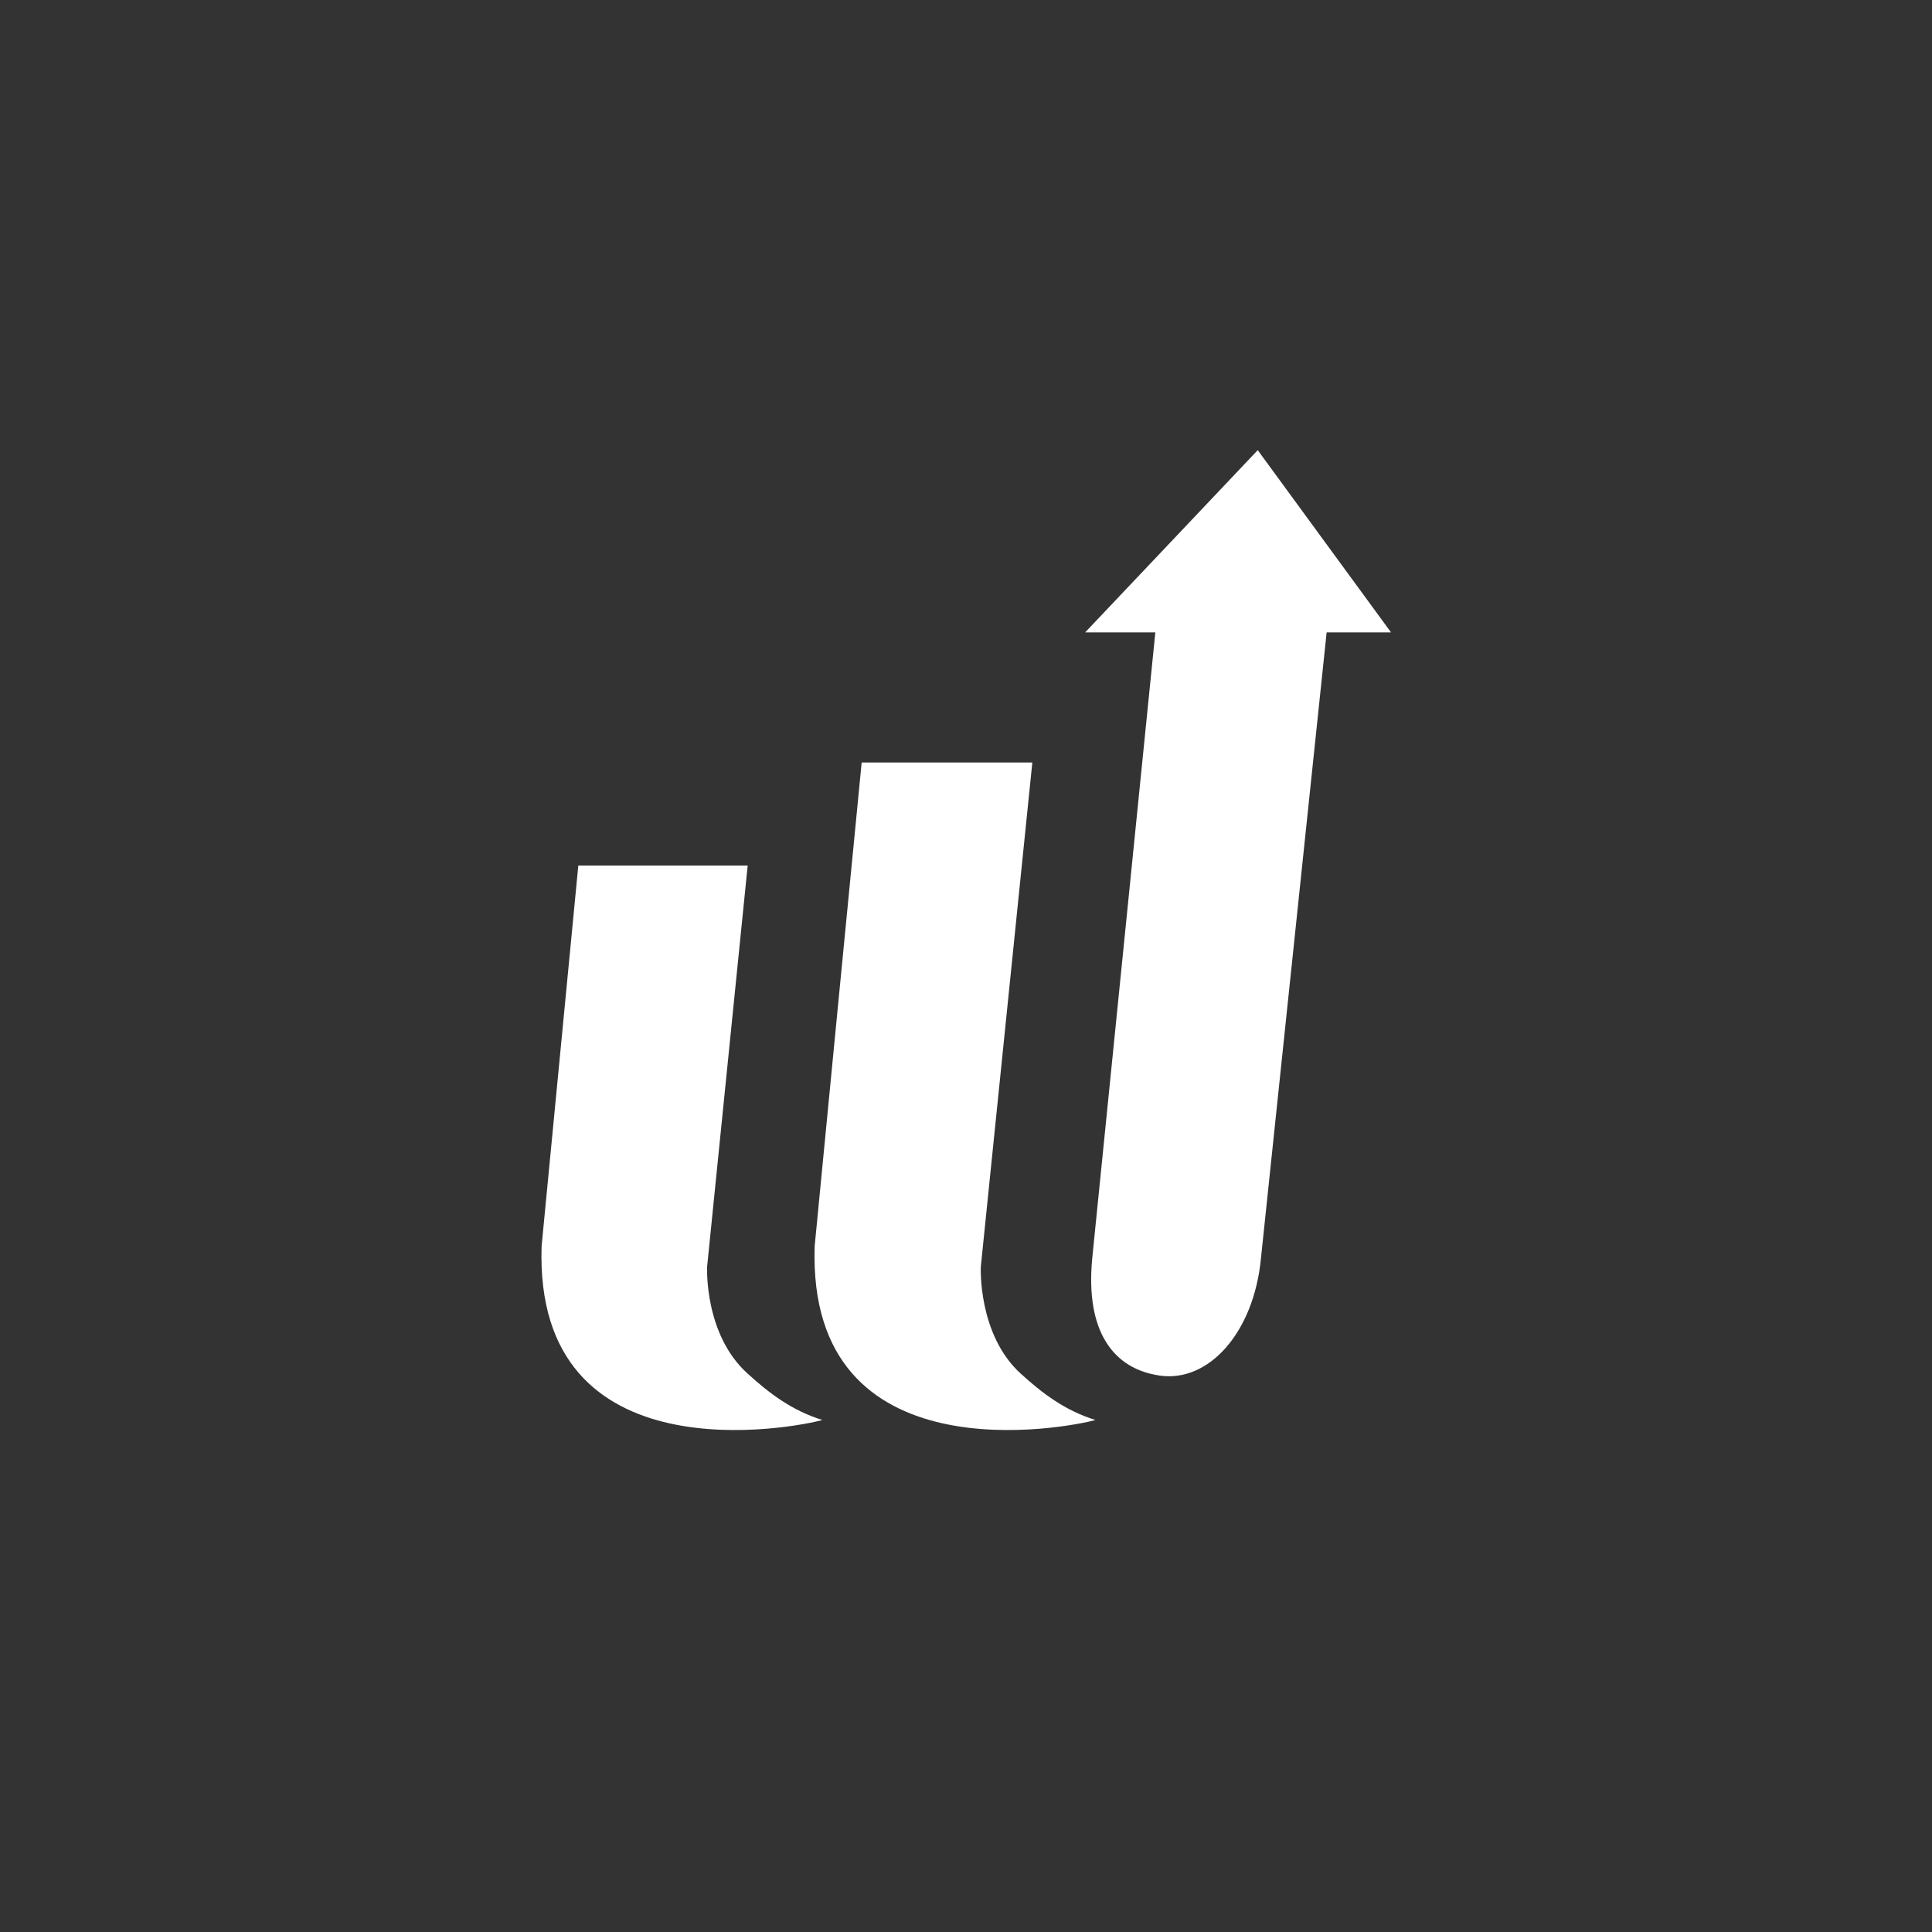
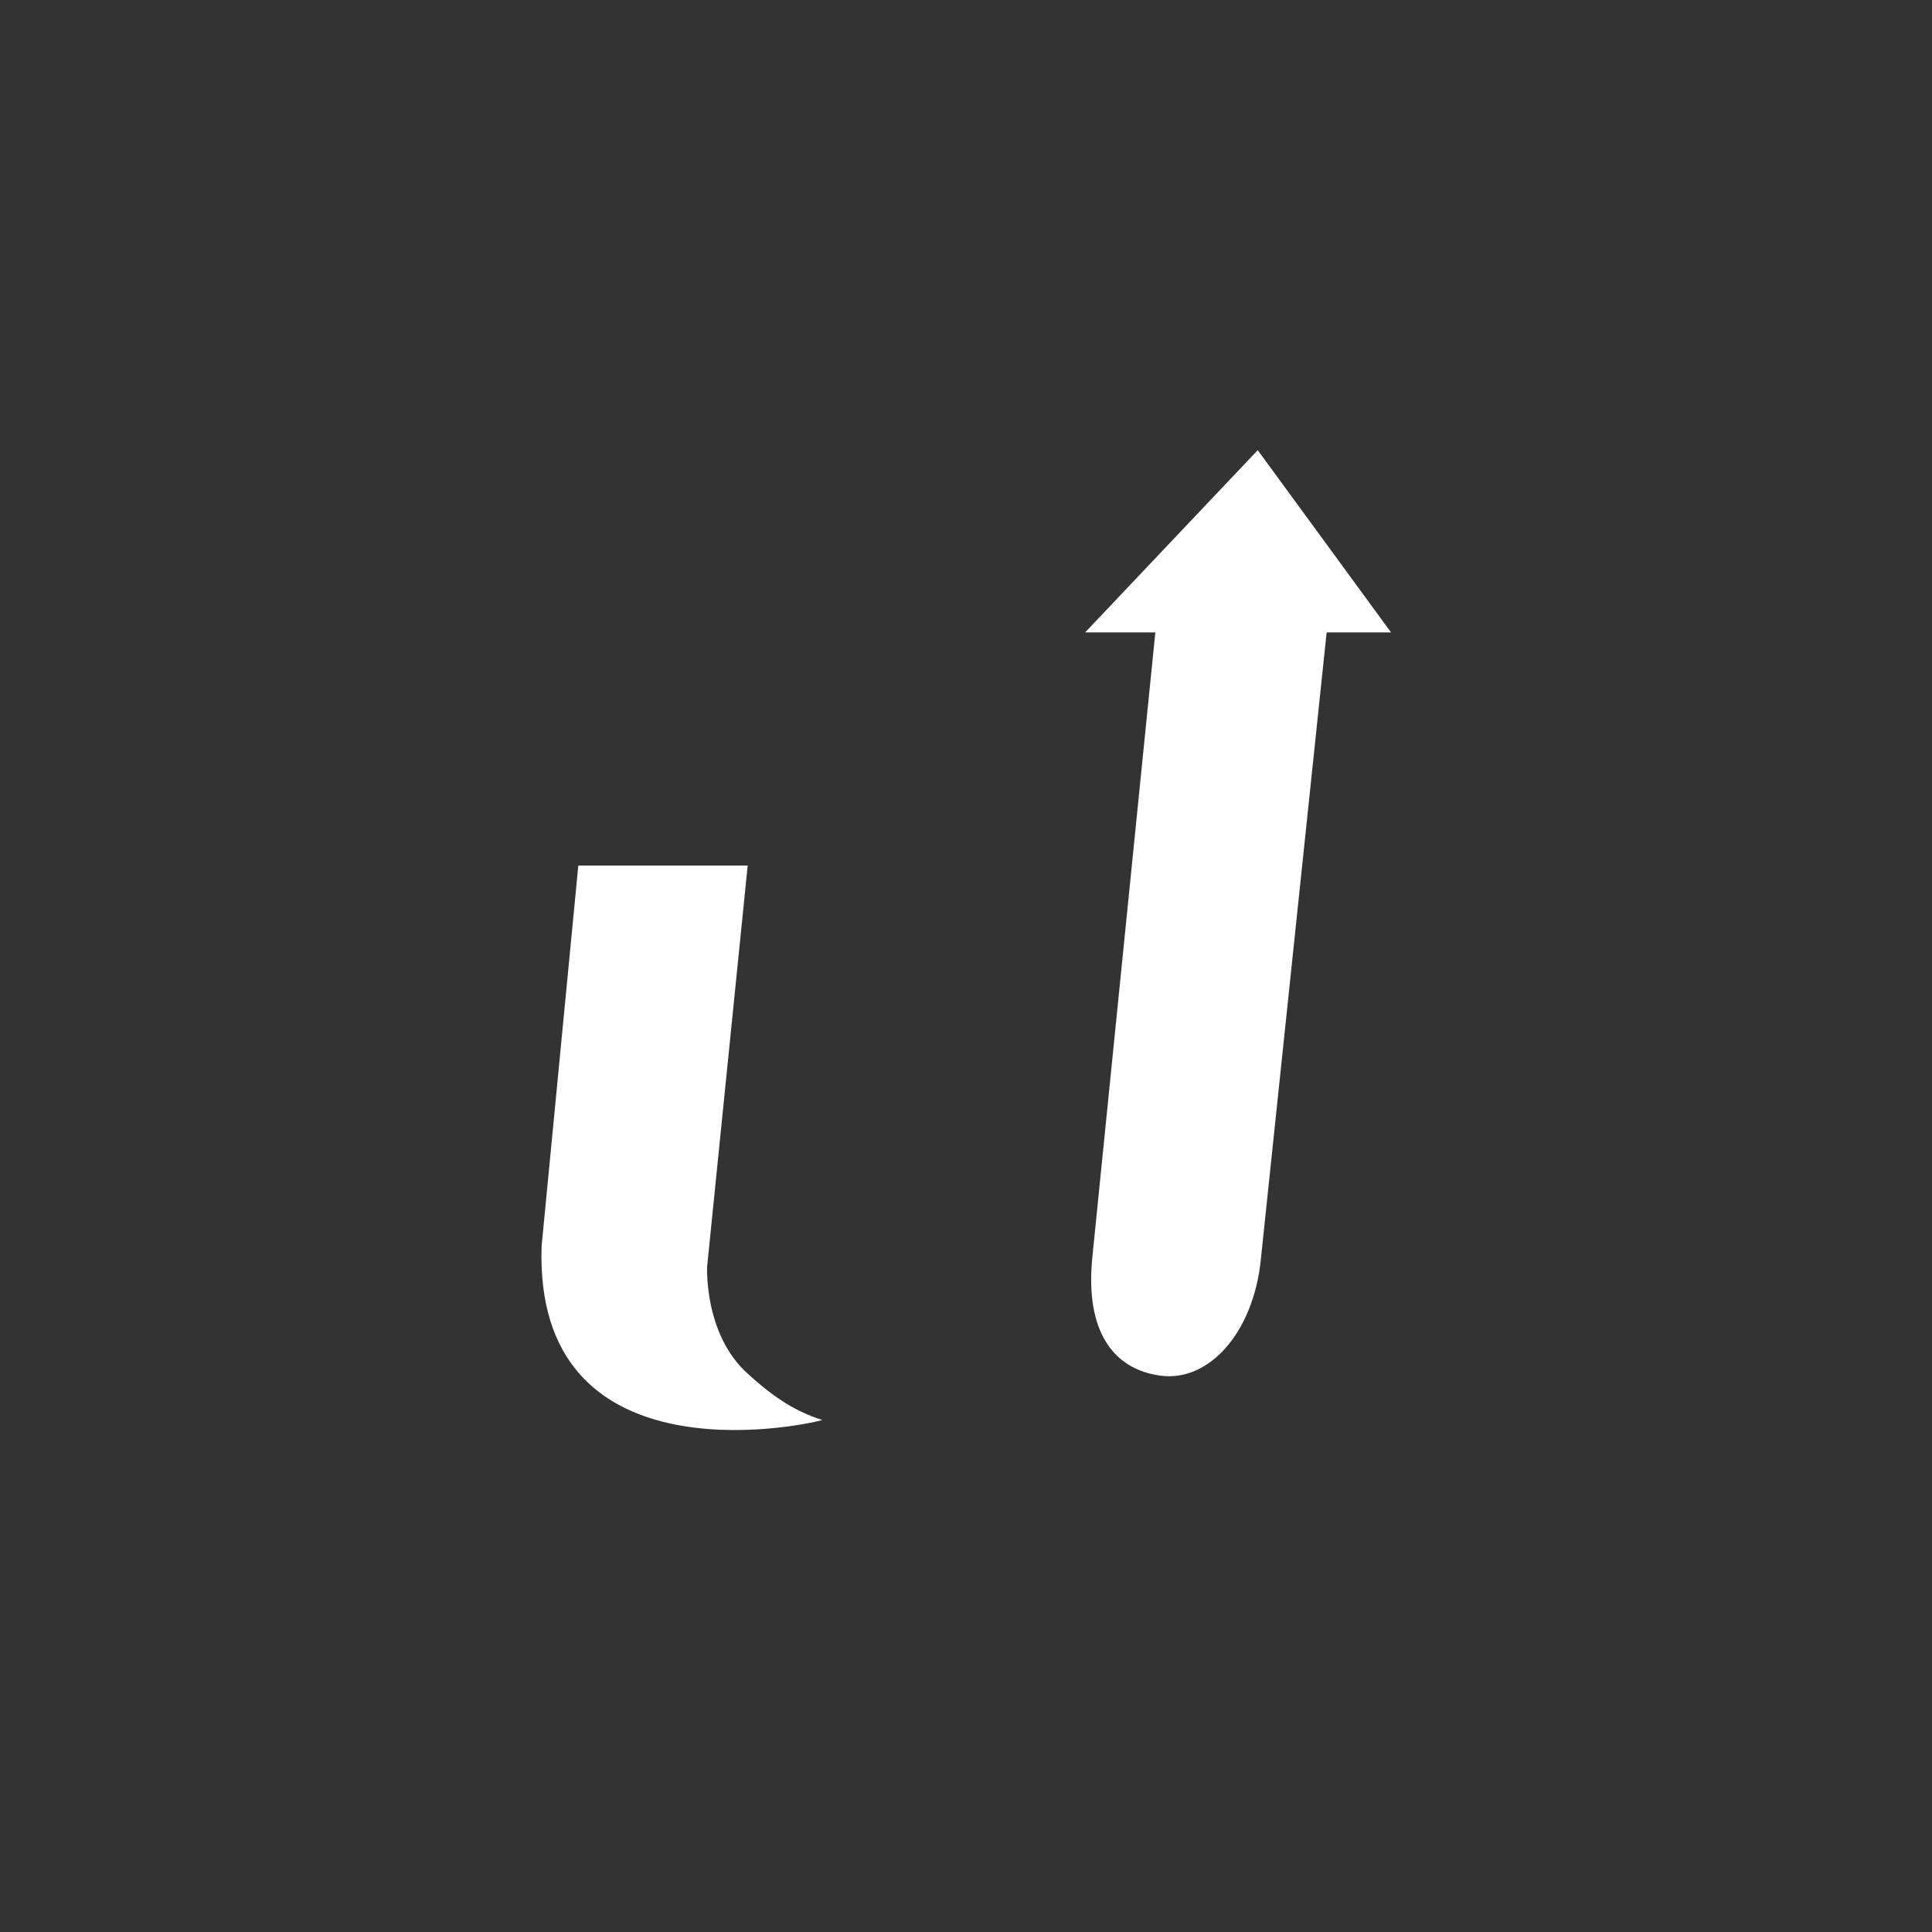
<svg xmlns="http://www.w3.org/2000/svg" version="1.1" id="logo" x="0px" y="0px" viewBox="0 0 300 300" enable-background="new 0 0 300 300" xml:space="preserve">
  <rect x="0" y="0" width="300" height="300" fill="#333333" stroke="none" />
  <g>
    <path fill="#FFFFFF" d="M109.8,196.7l6.3-62.3H89.8c-2.1,22-5.7,58.9-5.7,59.1c-1.2,36.3,39.7,28.1,43.6,27   c-4.8-1.5-8.3-4.2-11.6-7.2C109.3,207.2,109.8,196.7,109.8,196.7z" />
-     <path fill="#FFFFFF" d="M152.3,196.7l8-78.3h-26.5c0,0-7.3,74.9-7.3,75.1c-1.2,36.3,39.7,28.1,43.6,27c-4.8-1.5-8.3-4.2-11.6-7.2   C151.8,207.2,152.3,196.7,152.3,196.7z" />
    <path fill="#FFFFFF" d="M195.3,69.9l-26.8,28.3h10.9l-9.8,97.2c-1.1,11.5,3.4,17.2,10.5,18.2c7.6,1.1,14.6-6.7,15.7-18.2L206,98.2   h10L195.3,69.9z" />
  </g>
</svg>